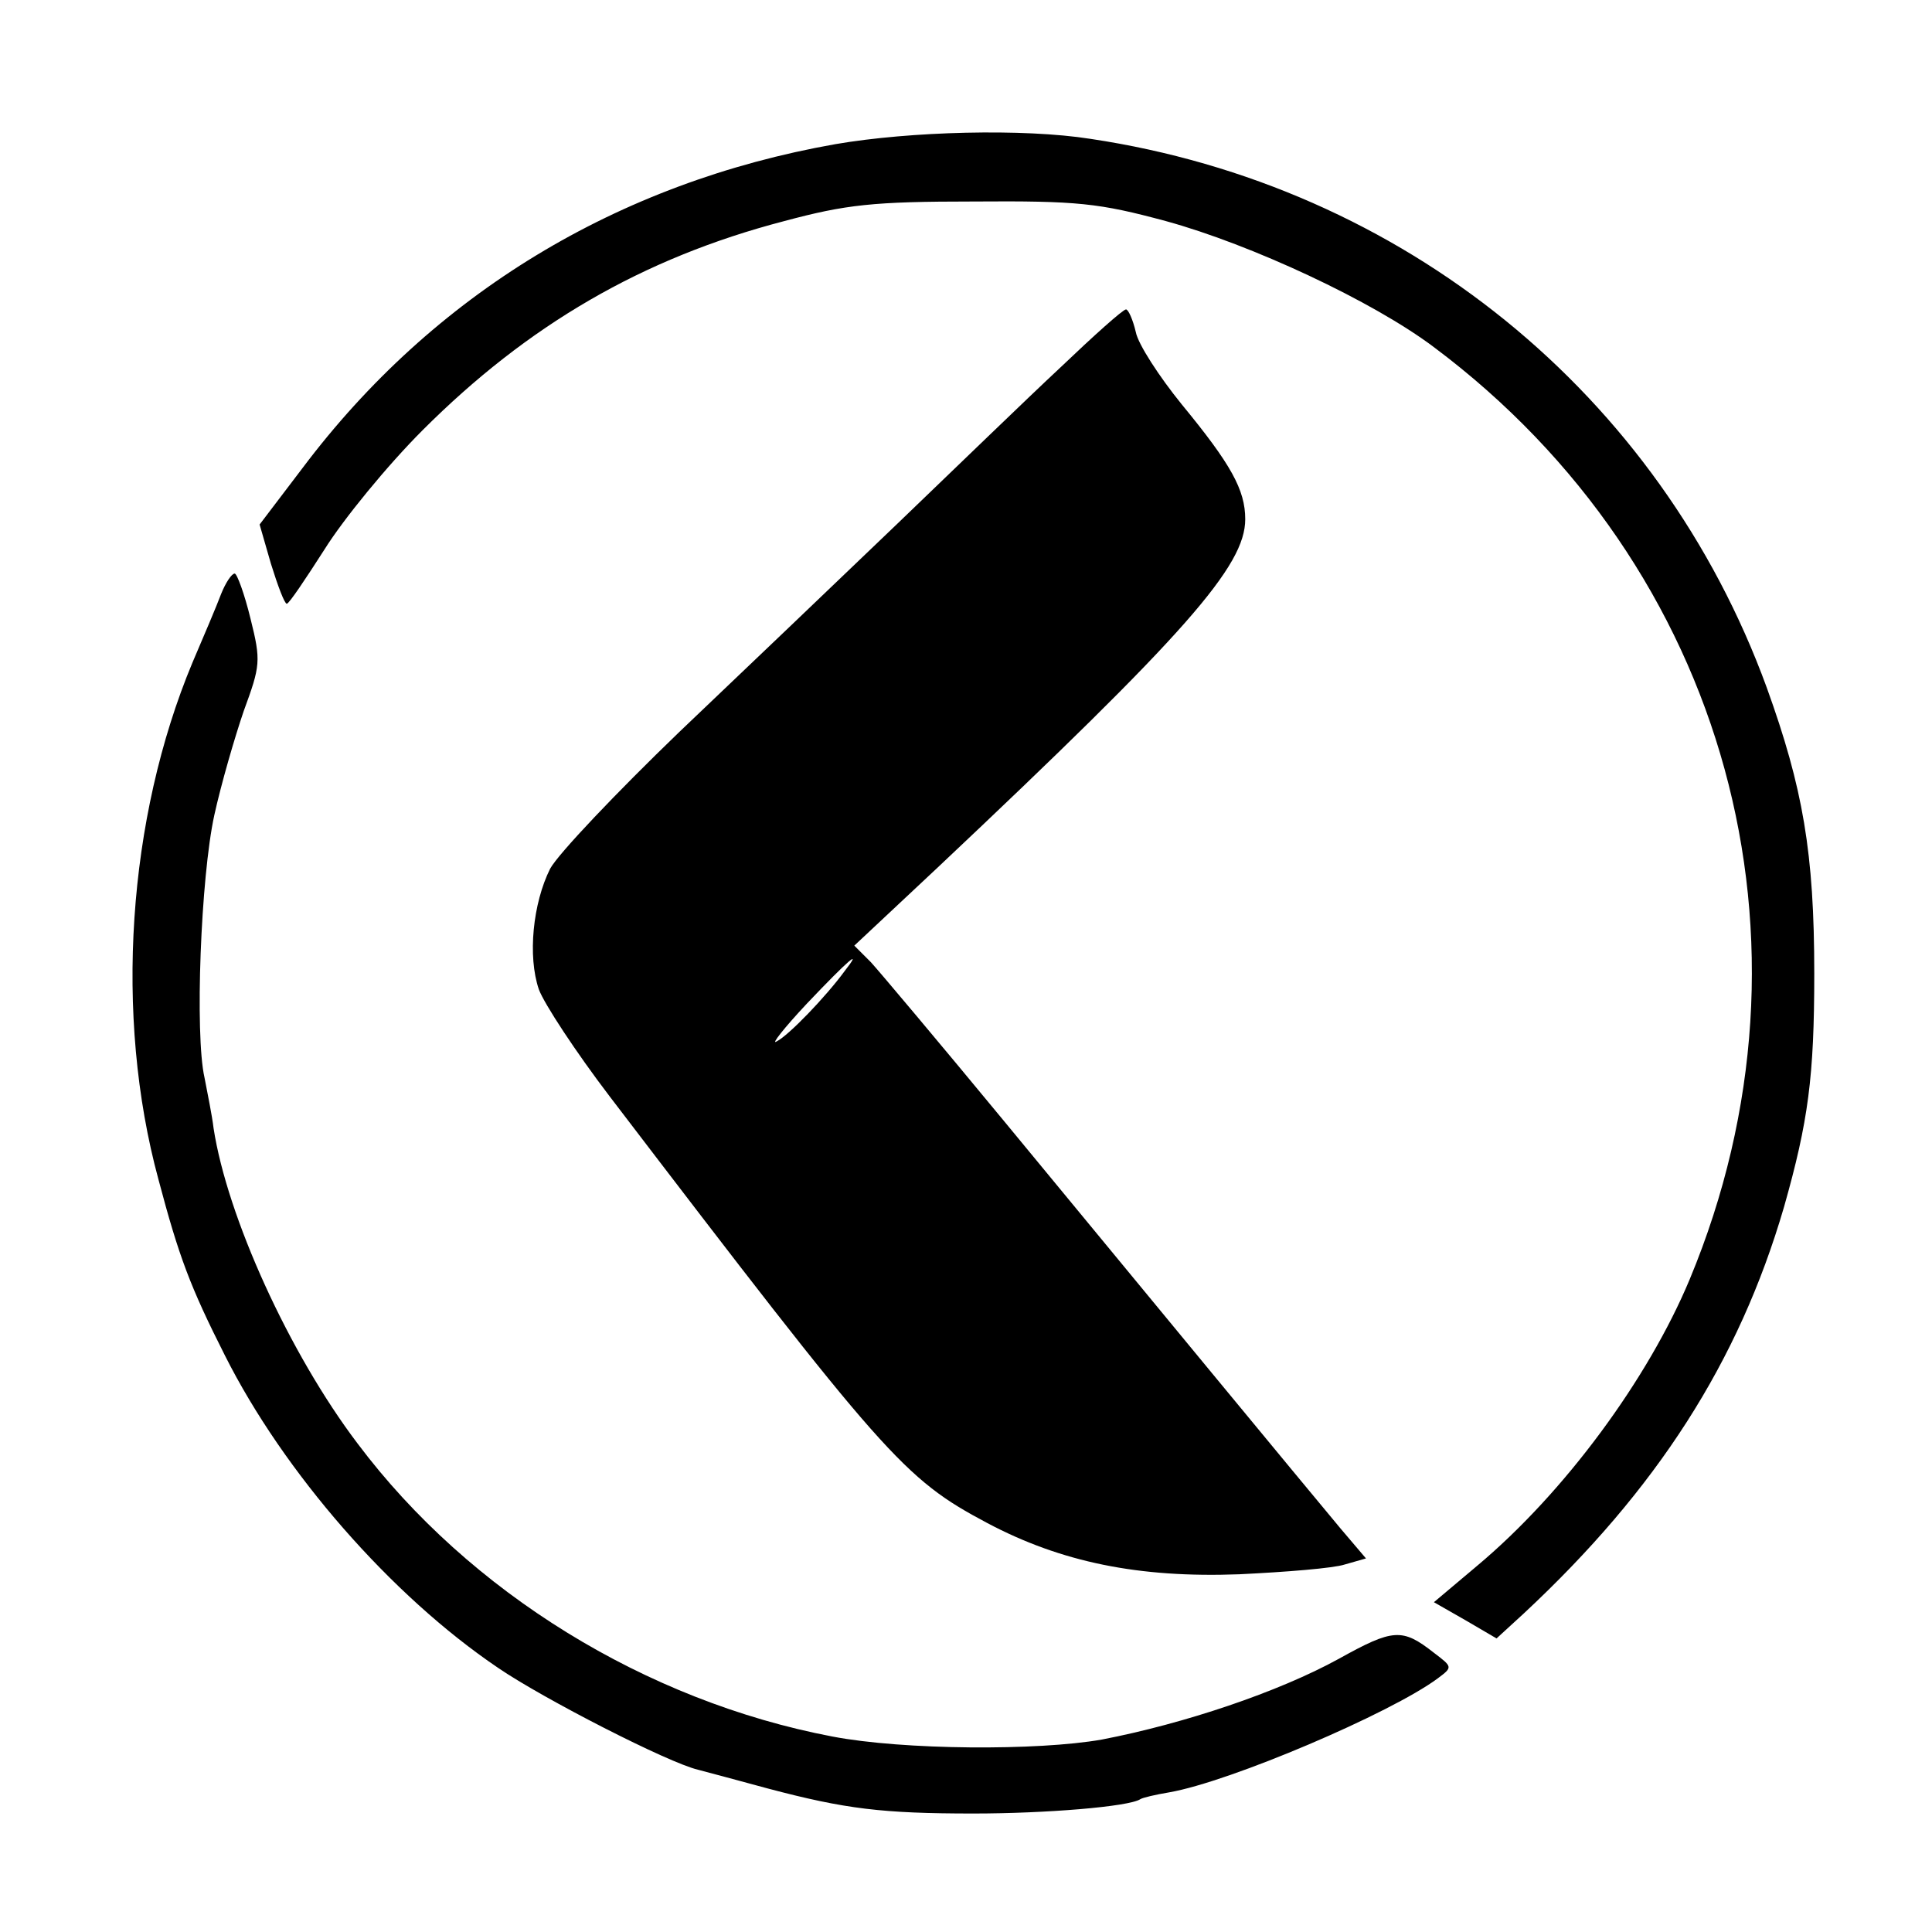
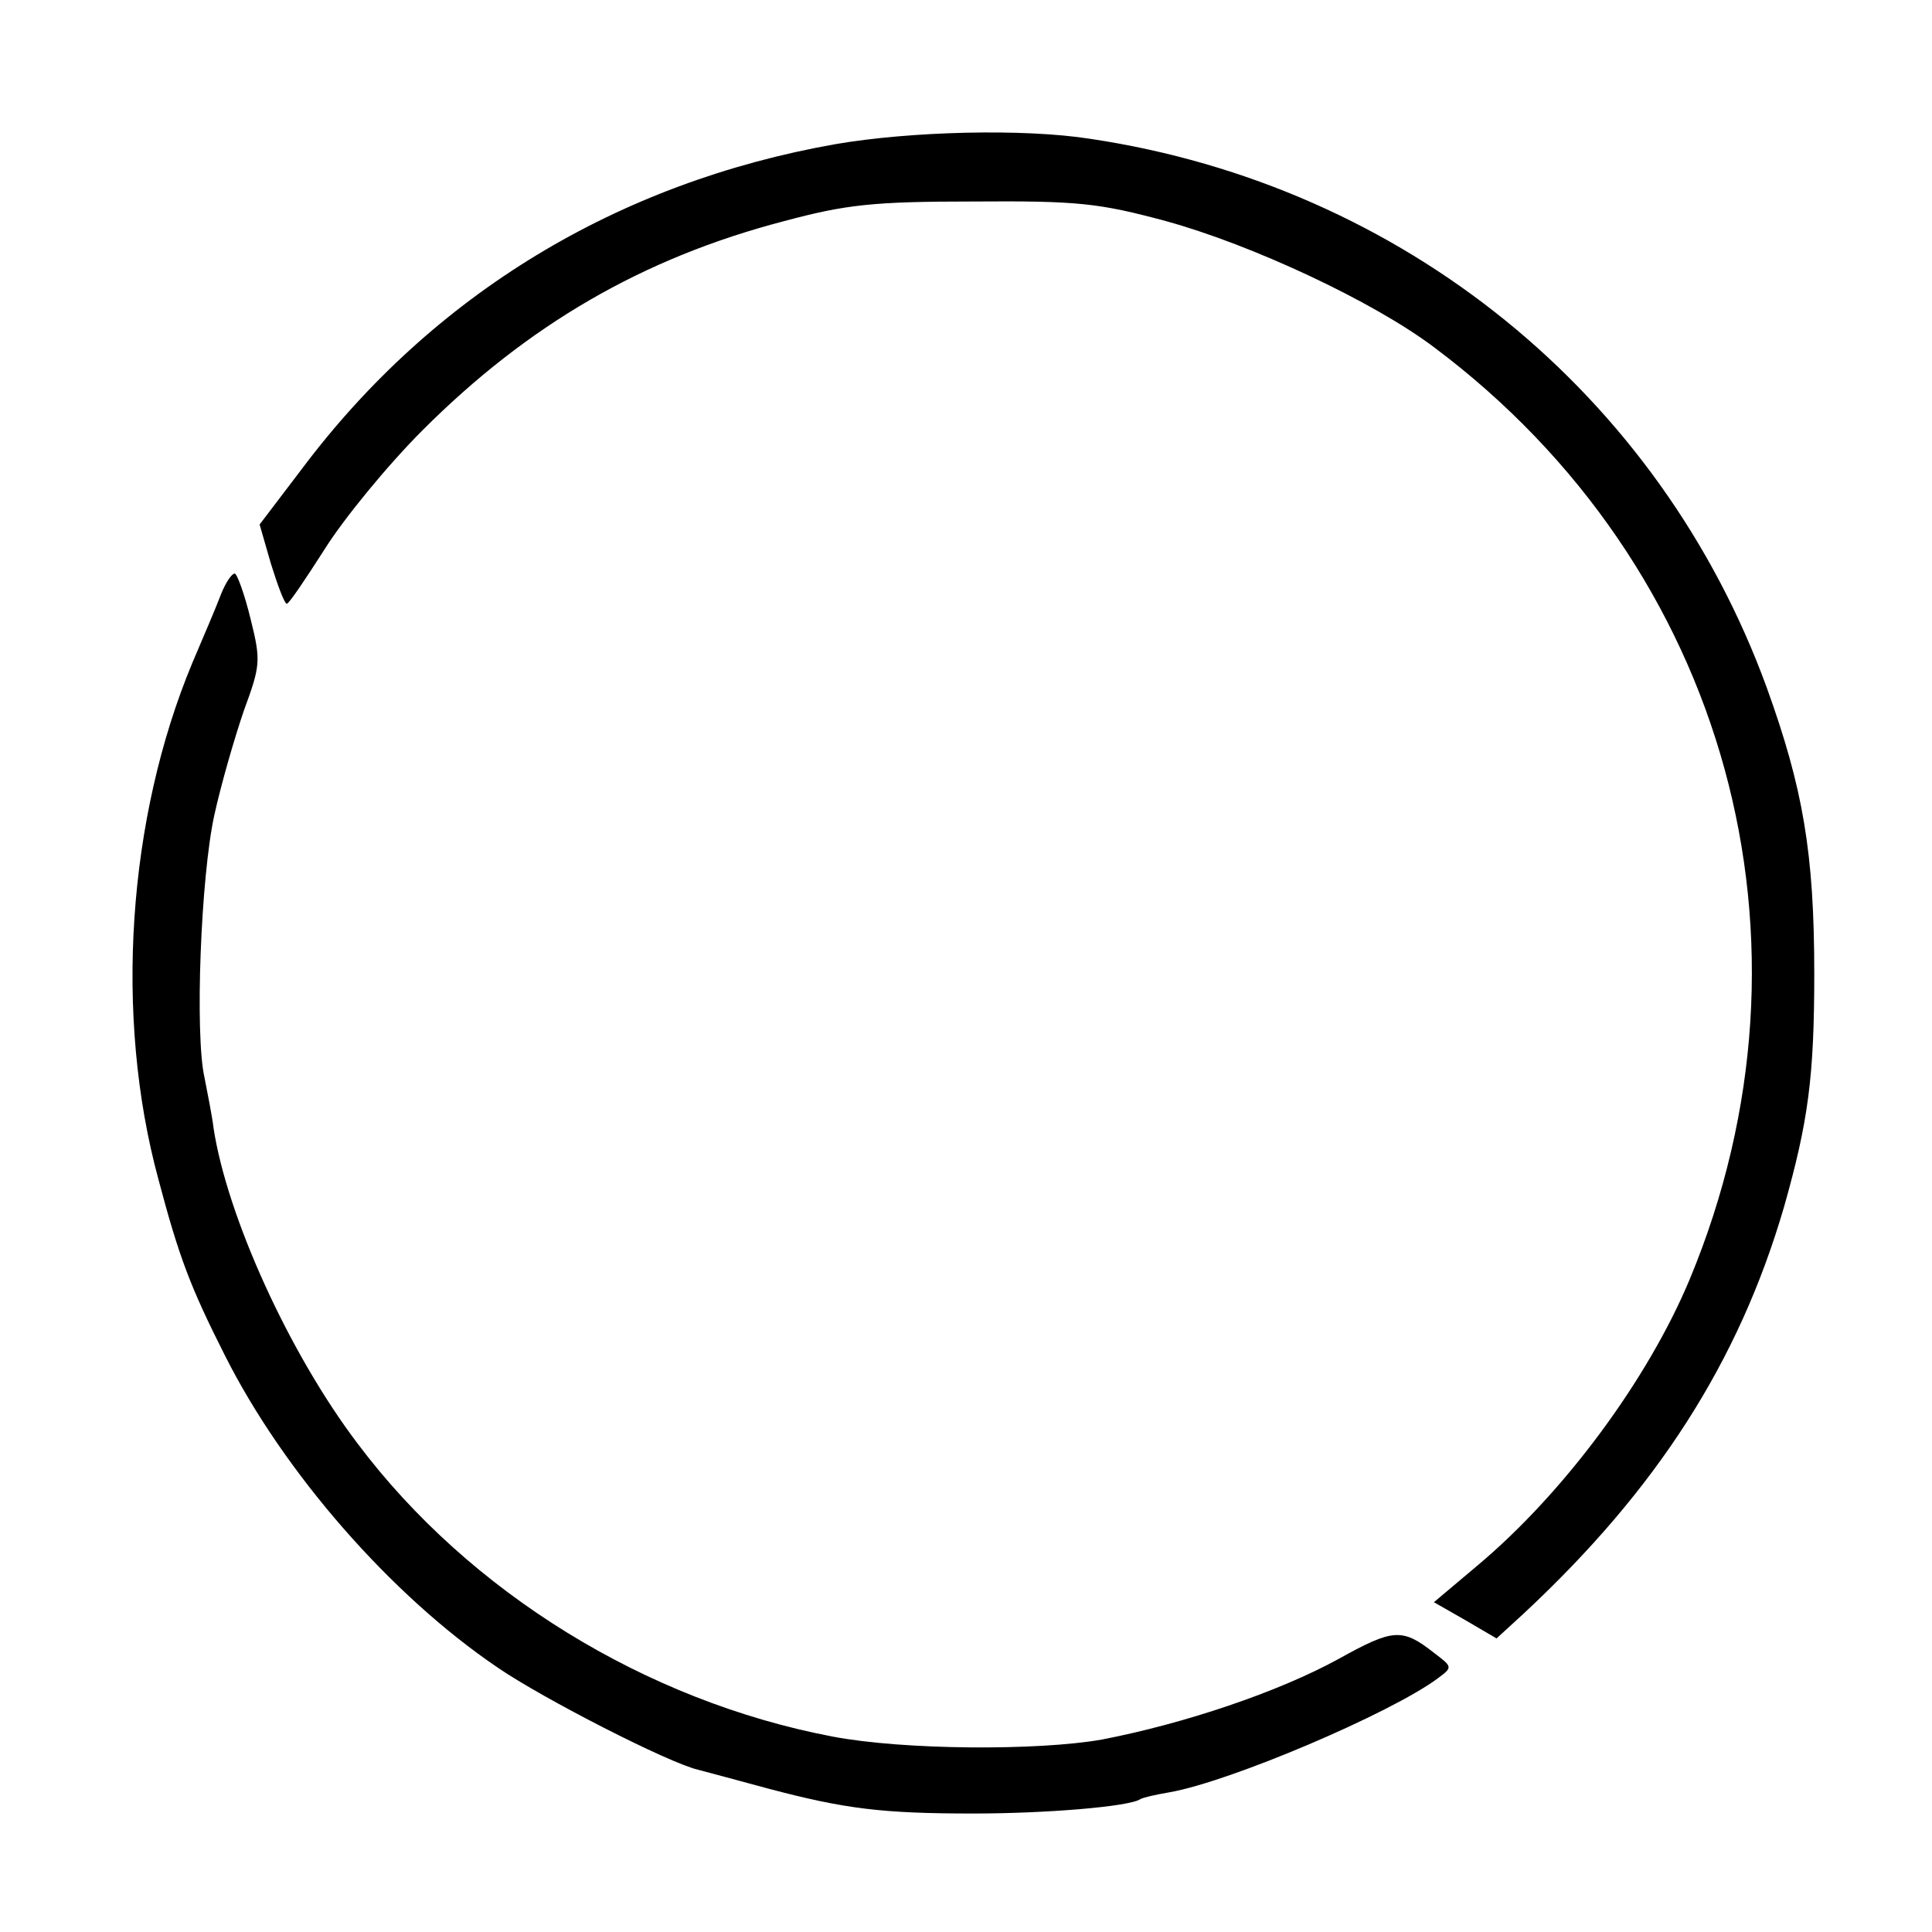
<svg xmlns="http://www.w3.org/2000/svg" version="1.0" width="256pt" height="256pt" viewBox="0 0 256 256" preserveAspectRatio="xMidYMid meet">
  <g transform="translate(0,256) scale(0.1,-0.1)" fill="#000000" stroke="none">
    <path d="M1107 2369 c-289 -51 -533 -199 -706 -429 l-57 -75 15 -52 c9 -29 18 -53 21 -53 3 0 25 33 50 72 25 40 83 111 130 158 139 139 291 228 479 277 82 22 118 26 251 26 138 1 166 -2 255 -26 113 -31 274 -106 355 -167 389 -291 525 -788 339 -1235 -55 -132 -166 -283 -282 -380 l-57 -48 42 -24 41 -24 36 33 c176 164 285 333 345 539 32 113 40 172 40 309 0 160 -15 246 -63 379 -142 389 -482 665 -896 727 -89 14 -239 10 -338 -7z" />
-     <path d="M1405 2073 c-44 -41 -141 -135 -216 -207 -75 -72 -205 -196 -289 -276 -83 -80 -160 -161 -171 -181 -23 -46 -30 -116 -15 -160 7 -19 49 -83 94 -142 365 -478 389 -506 500 -565 98 -52 201 -73 334 -68 62 3 125 8 140 13 l28 8 -34 40 c-46 55 -258 312 -446 540 -85 103 -165 198 -176 210 l-22 22 111 104 c329 310 407 399 407 461 0 39 -19 73 -84 152 -30 37 -58 80 -61 96 -4 17 -10 30 -13 30 -4 0 -43 -35 -87 -77z m-286 -800 c-25 -34 -74 -85 -90 -93 -8 -5 10 18 40 50 56 59 75 75 50 43z" />
    <path d="M293 1773 c-6 -16 -23 -56 -38 -91 -86 -206 -104 -468 -45 -685 27 -102 42 -142 88 -233 78 -155 220 -318 362 -414 60 -41 226 -126 265 -135 11 -3 53 -14 93 -25 102 -27 151 -33 272 -33 95 0 206 9 221 19 3 2 20 6 38 9 81 14 294 105 356 151 20 15 20 15 -5 34 -42 33 -54 32 -126 -8 -80 -44 -205 -86 -314 -107 -85 -15 -263 -14 -357 4 -247 47 -481 191 -629 388 -91 120 -173 301 -191 418 -2 17 -8 46 -12 67 -13 57 -5 266 13 348 9 41 27 103 39 138 22 60 23 66 9 122 -8 33 -18 60 -21 60 -4 0 -12 -12 -18 -27z" />
  </g>
</svg>